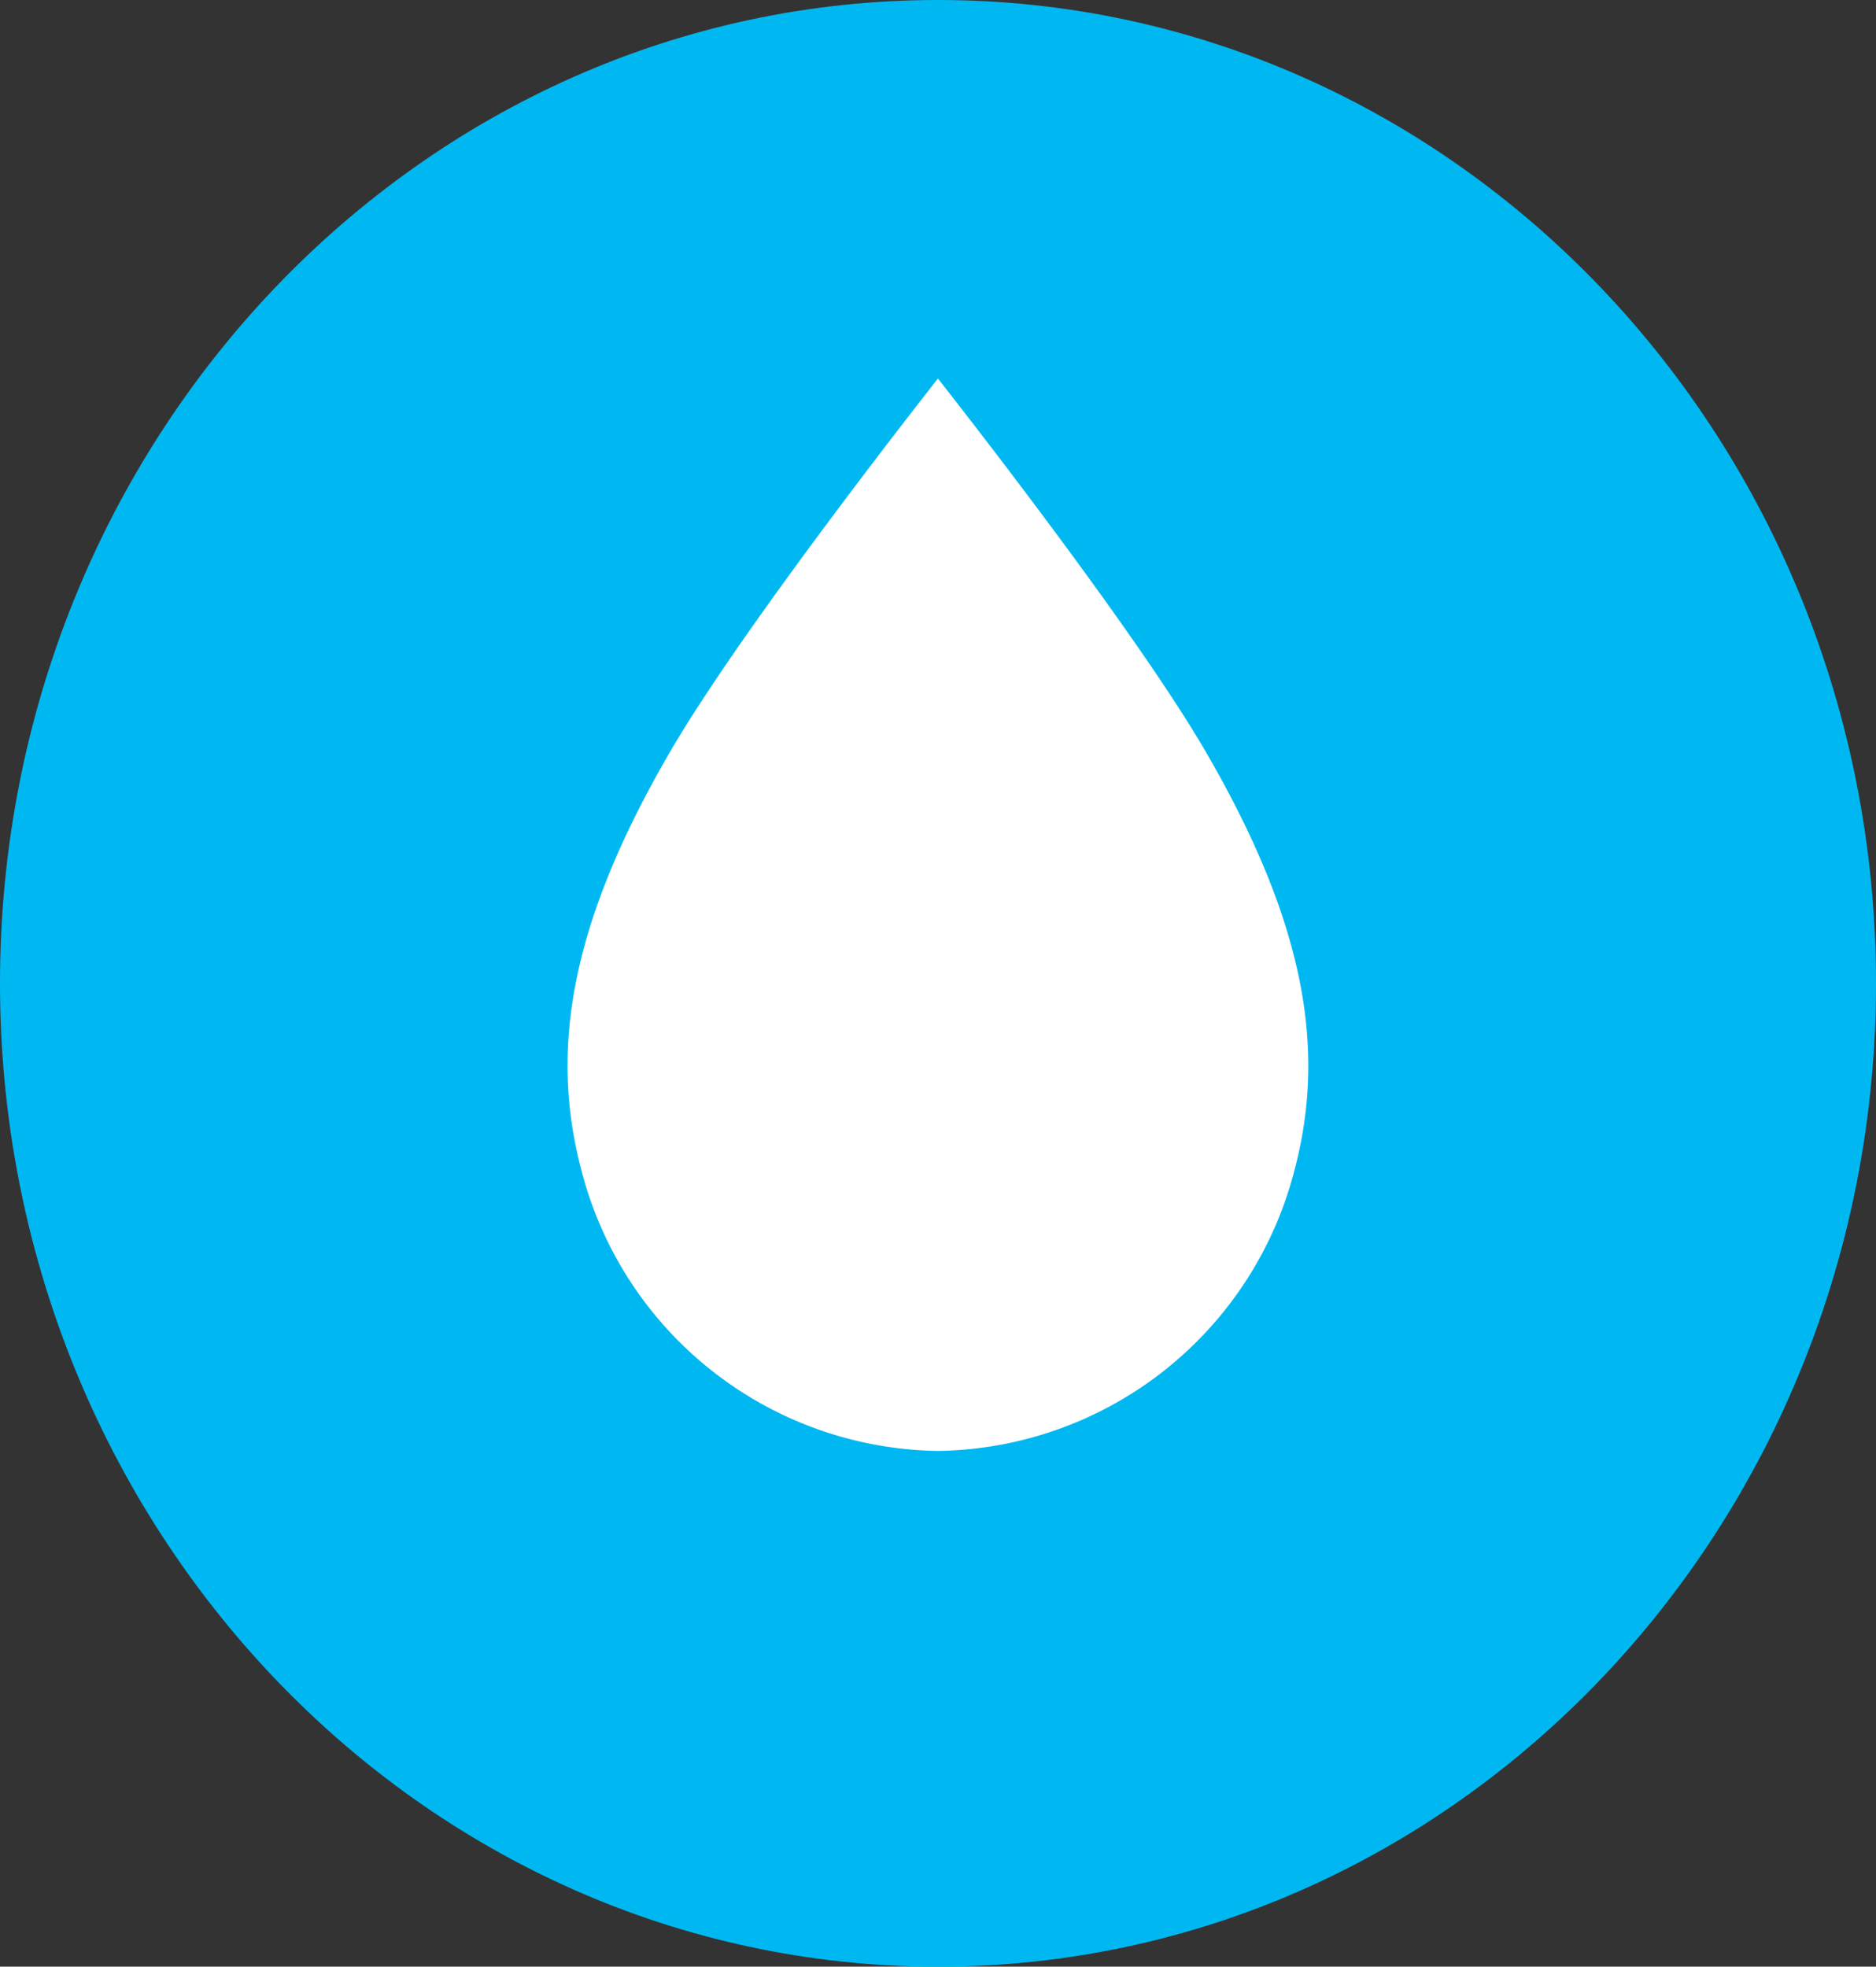
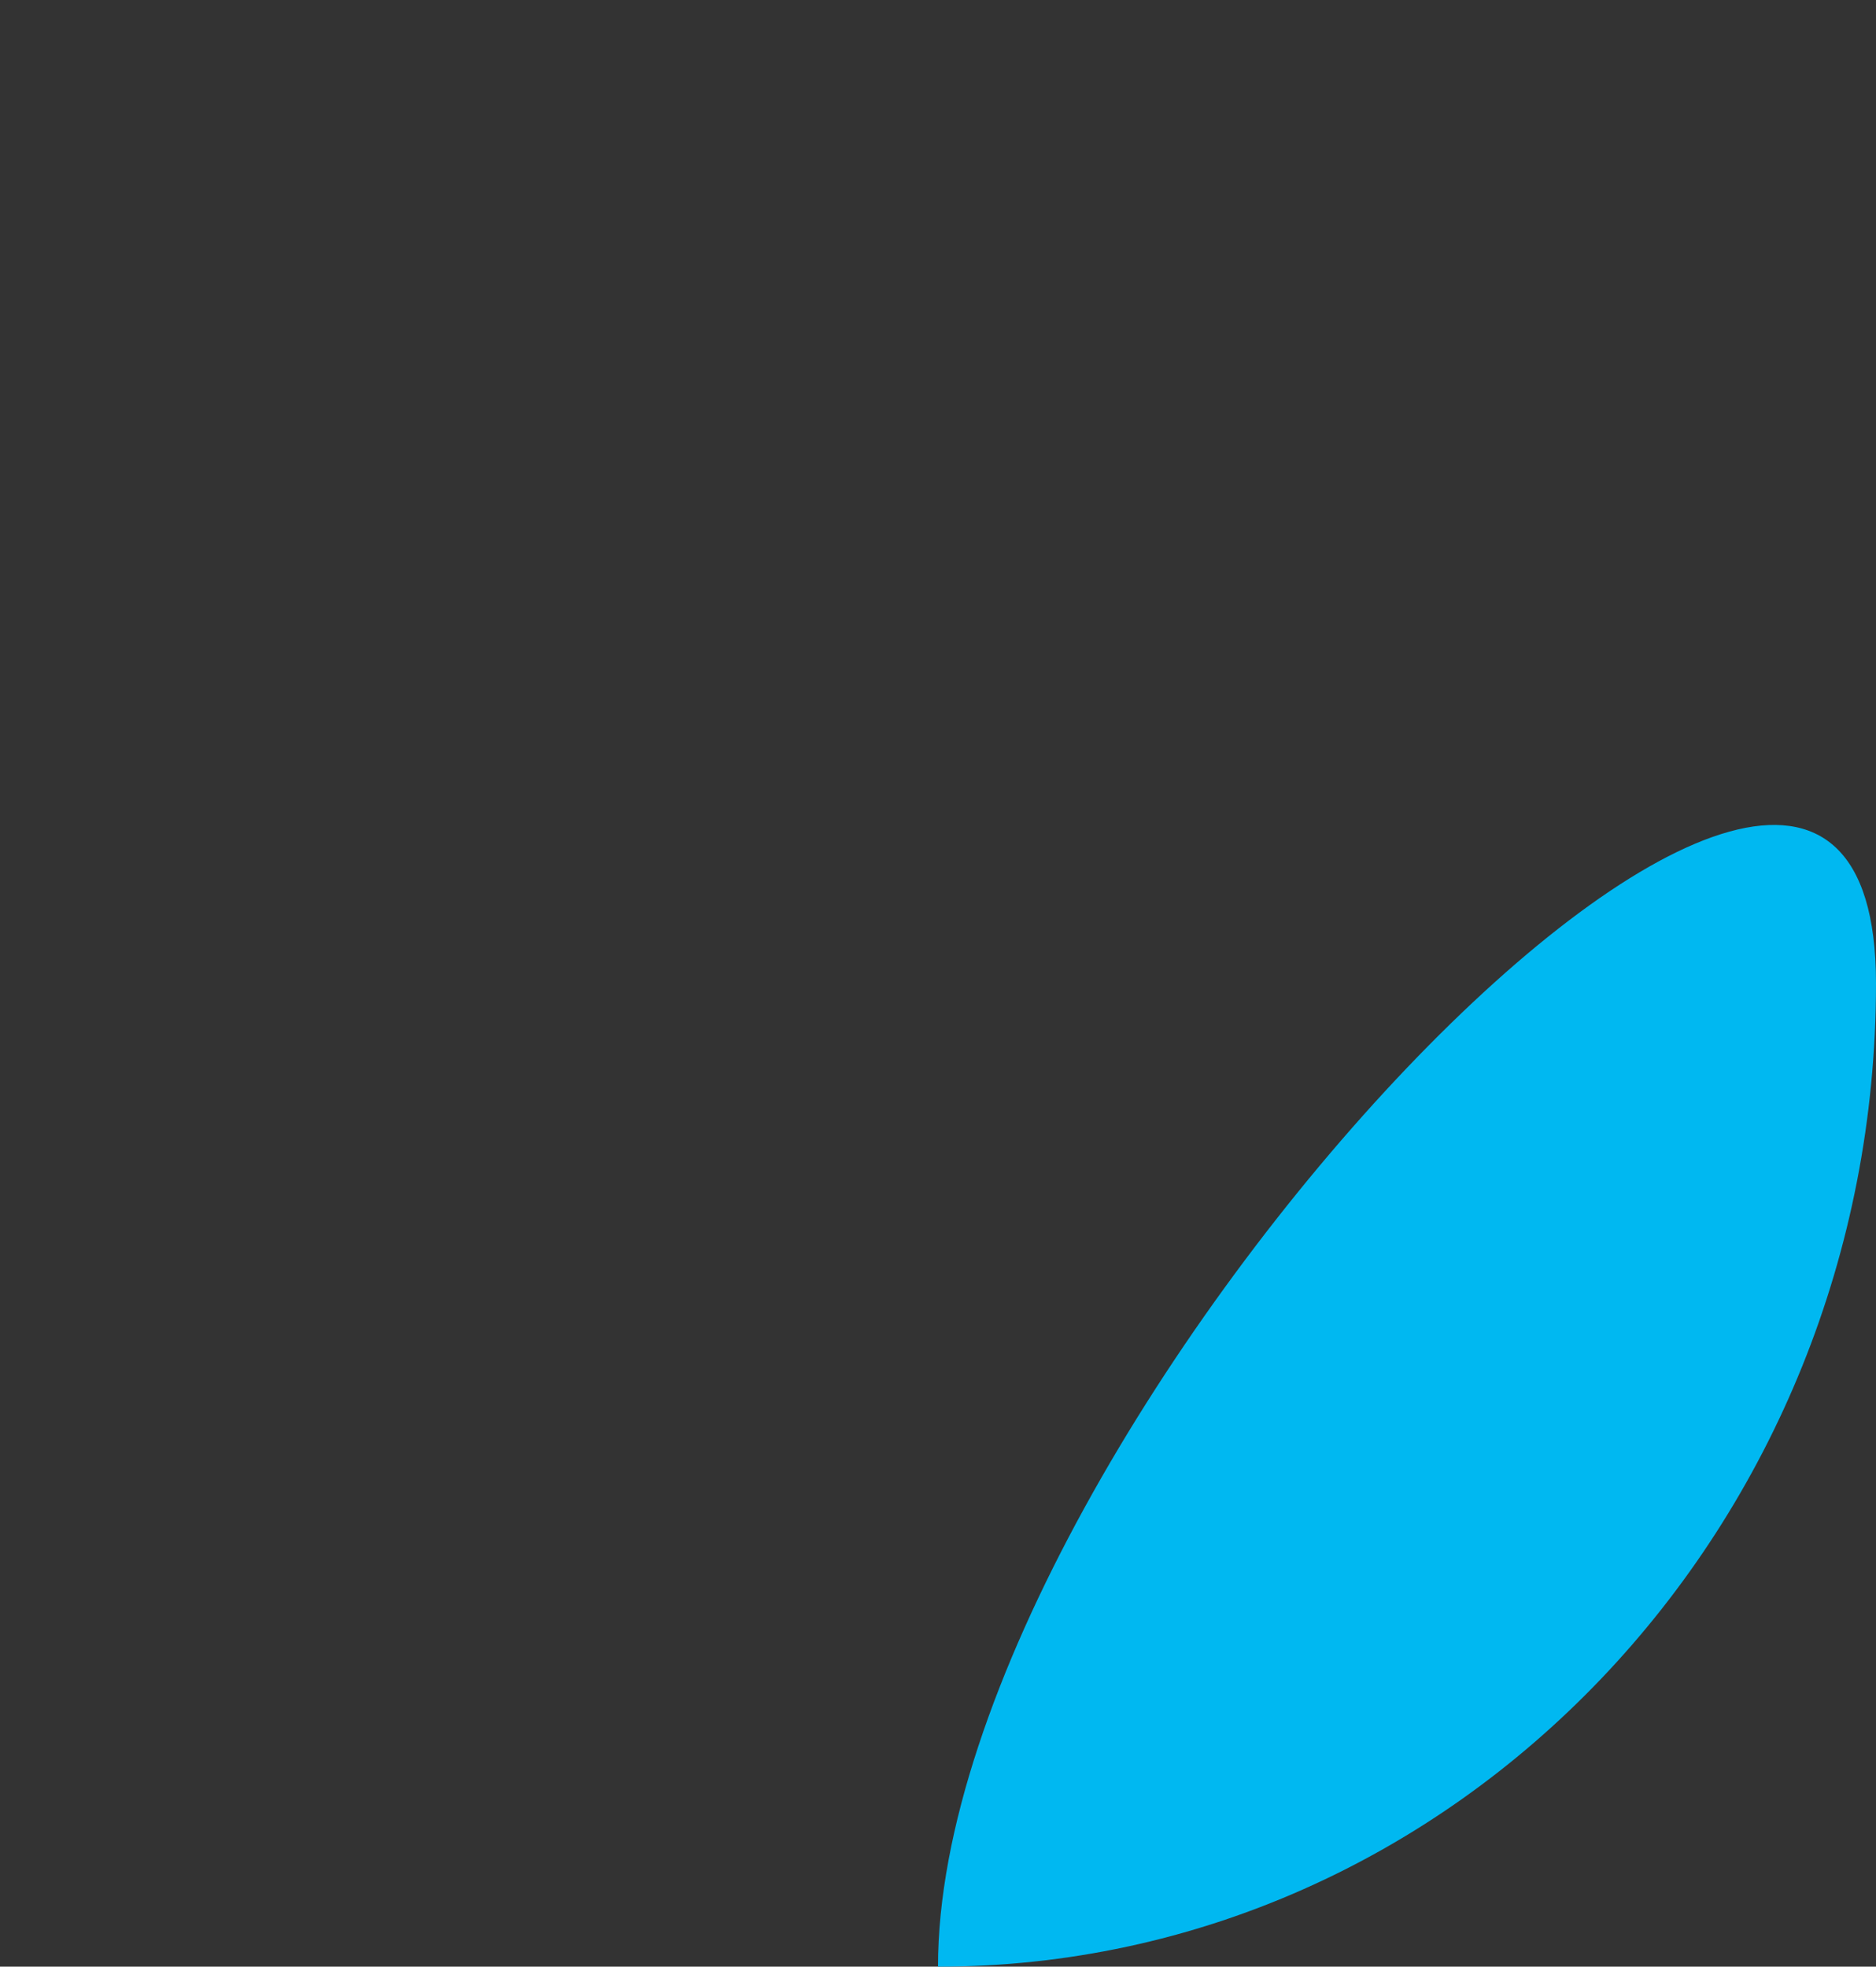
<svg xmlns="http://www.w3.org/2000/svg" width="27.6" height="28.931" viewBox="0 0 27.6 28.931">
  <rect x="0" y="0" width="27.6" height="28.931" fill="#333333" stroke="none" />
  <g id="Grupo_31478" data-name="Grupo 31478" transform="translate(-1082.671 -1675.593)">
    <g id="Grupo_19131" data-name="Grupo 19131" transform="translate(1082.671 1675.593)">
-       <path id="Trazado_16997" data-name="Trazado 16997" d="M1.517,3.181c7.622,0,13.8-6.478,13.8-14.465S9.139-25.75,1.517-25.75s-13.8,6.478-13.8,14.465S-6.1,3.181,1.517,3.181" transform="translate(12.283 25.75)" fill="#00b8f1" />
+       <path id="Trazado_16997" data-name="Trazado 16997" d="M1.517,3.181c7.622,0,13.8-6.478,13.8-14.465s-13.8,6.478-13.8,14.465S-6.1,3.181,1.517,3.181" transform="translate(12.283 25.75)" fill="#00b8f1" />
    </g>
    <g id="Grupo_19132" data-name="Grupo 19132" transform="translate(1091.021 1681.162)">
-       <path id="Trazado_16998" data-name="Trazado 16998" d="M.168.6C1.273-1.291,4.092-4.862,4.092-4.862S6.911-1.291,8.016.6c1.5,2.571,1.789,4.437,1.317,6.2a5.493,5.493,0,0,1-5.241,4.113A5.493,5.493,0,0,1-1.149,6.8C-1.62,5.037-1.336,3.171.168.6" transform="translate(1.357 4.862)" fill="#fff" />
-     </g>
+       </g>
  </g>
</svg>